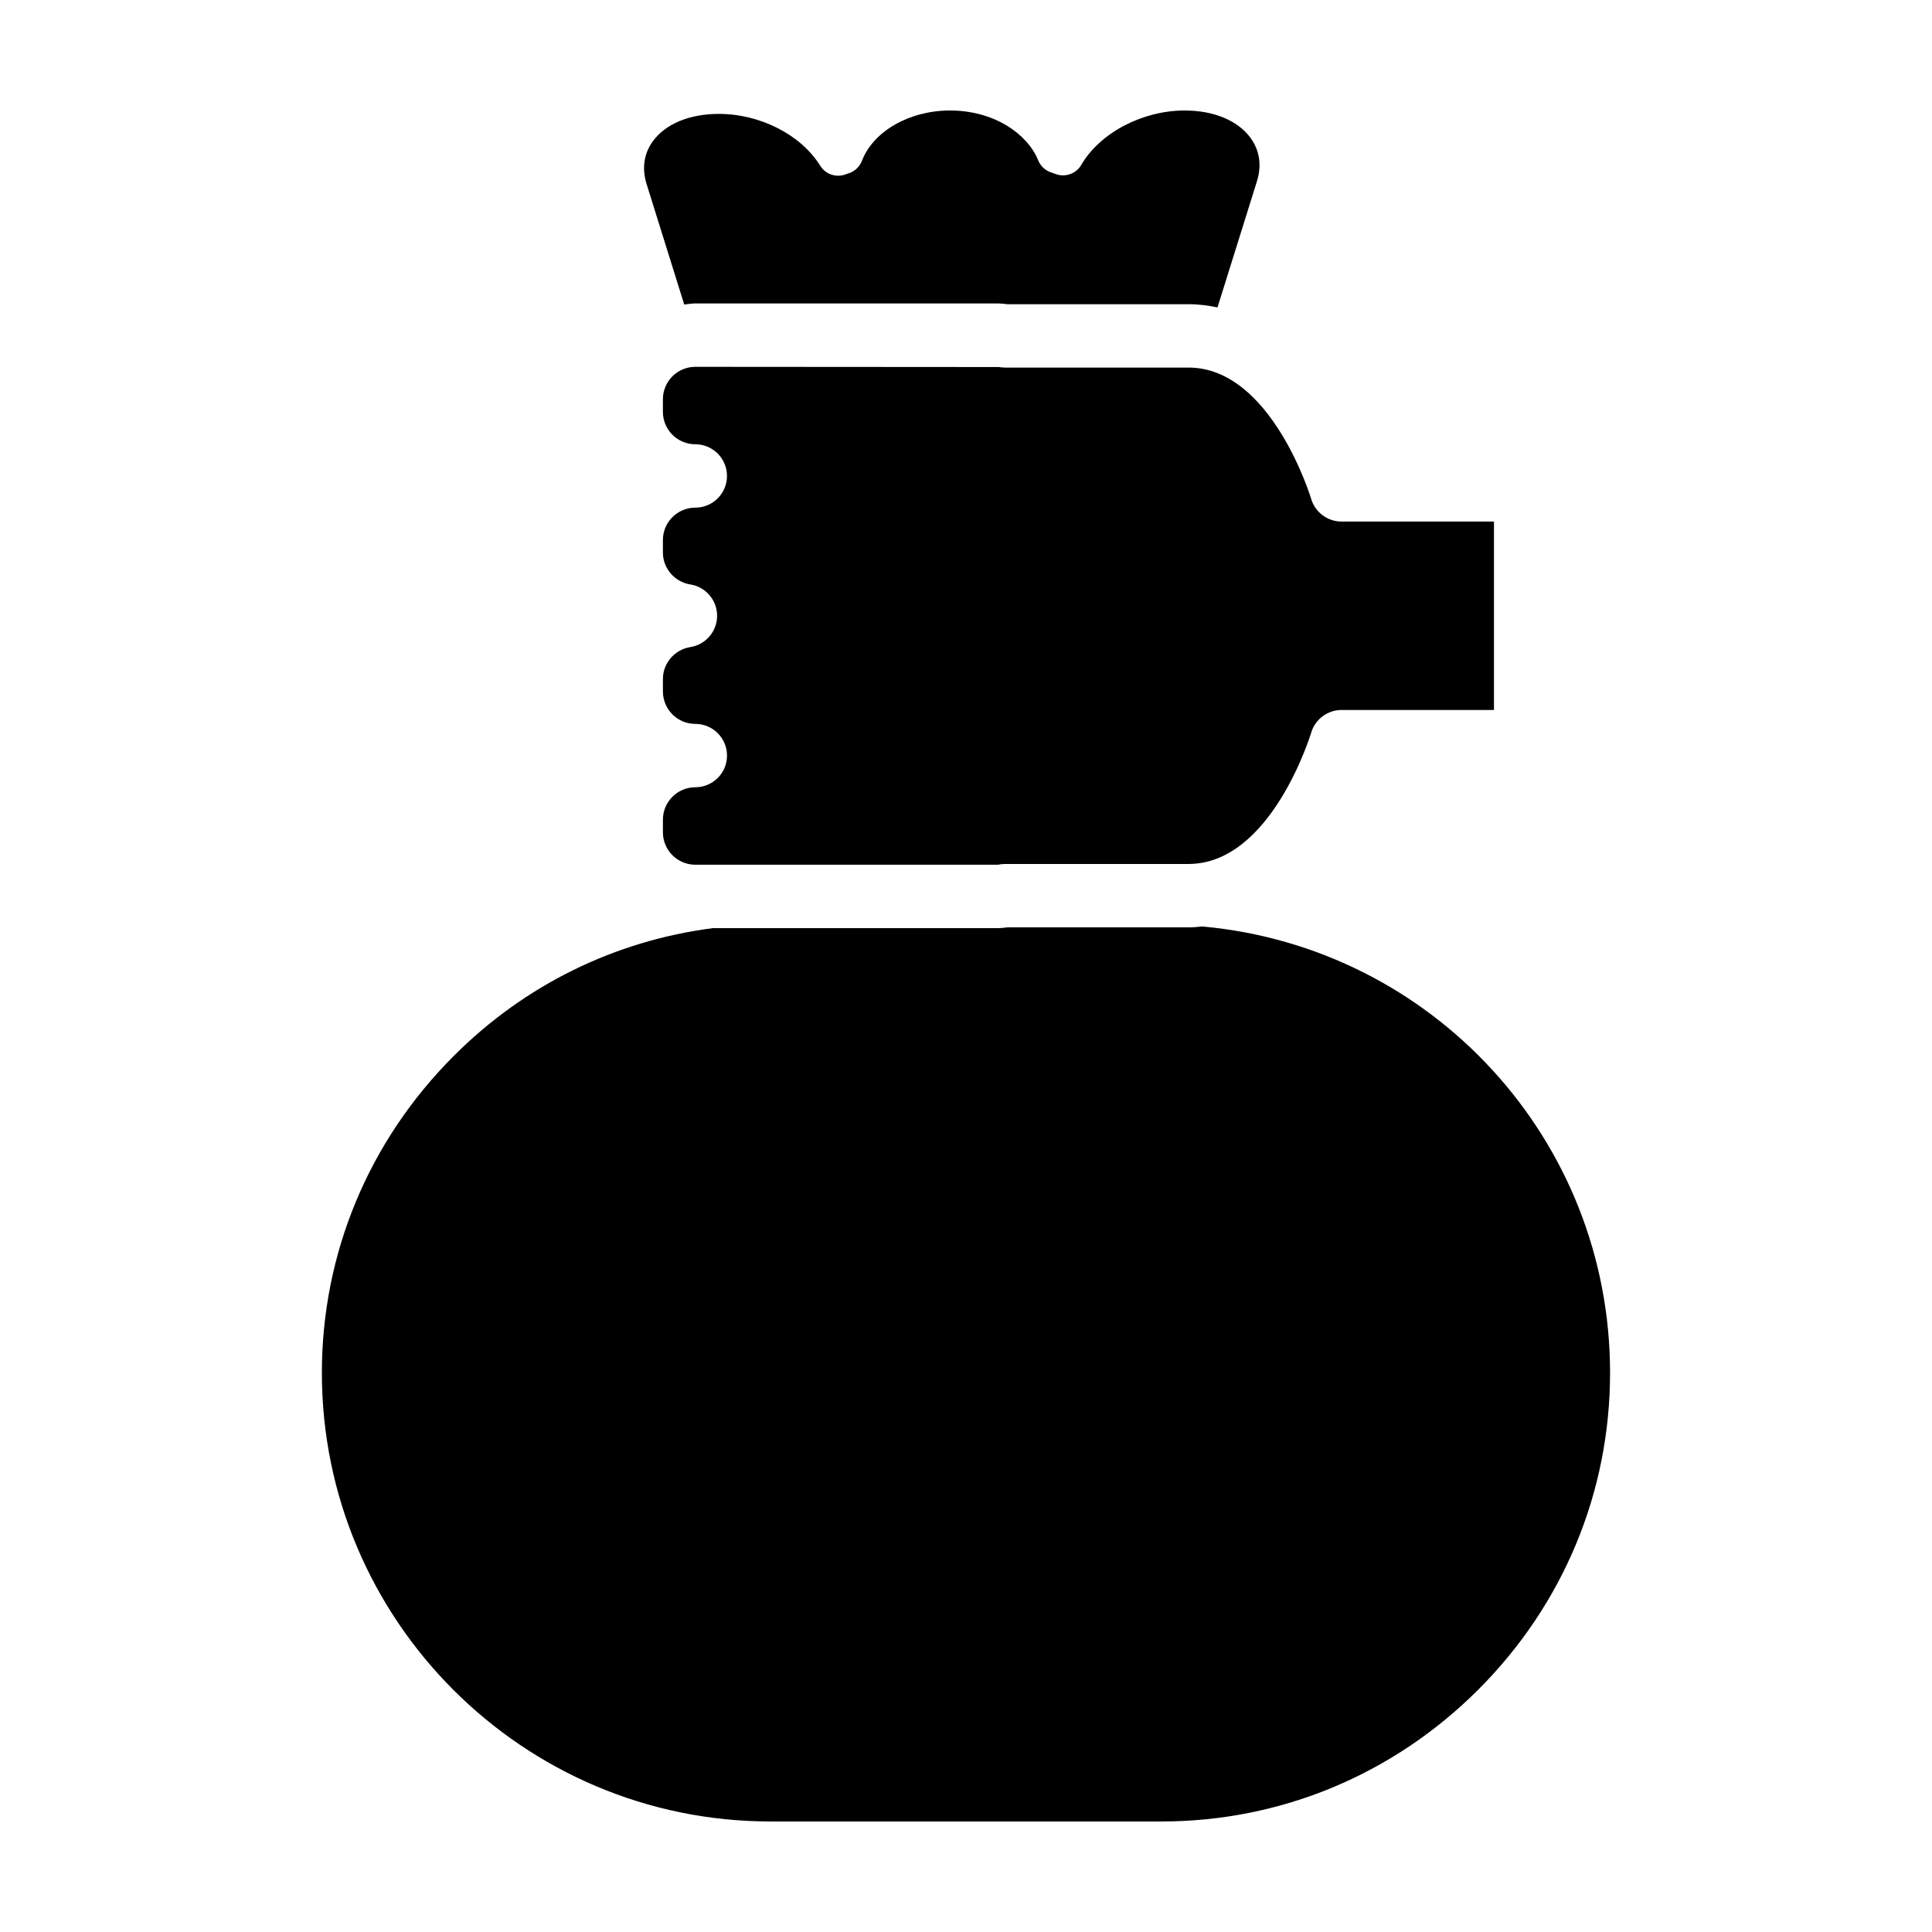
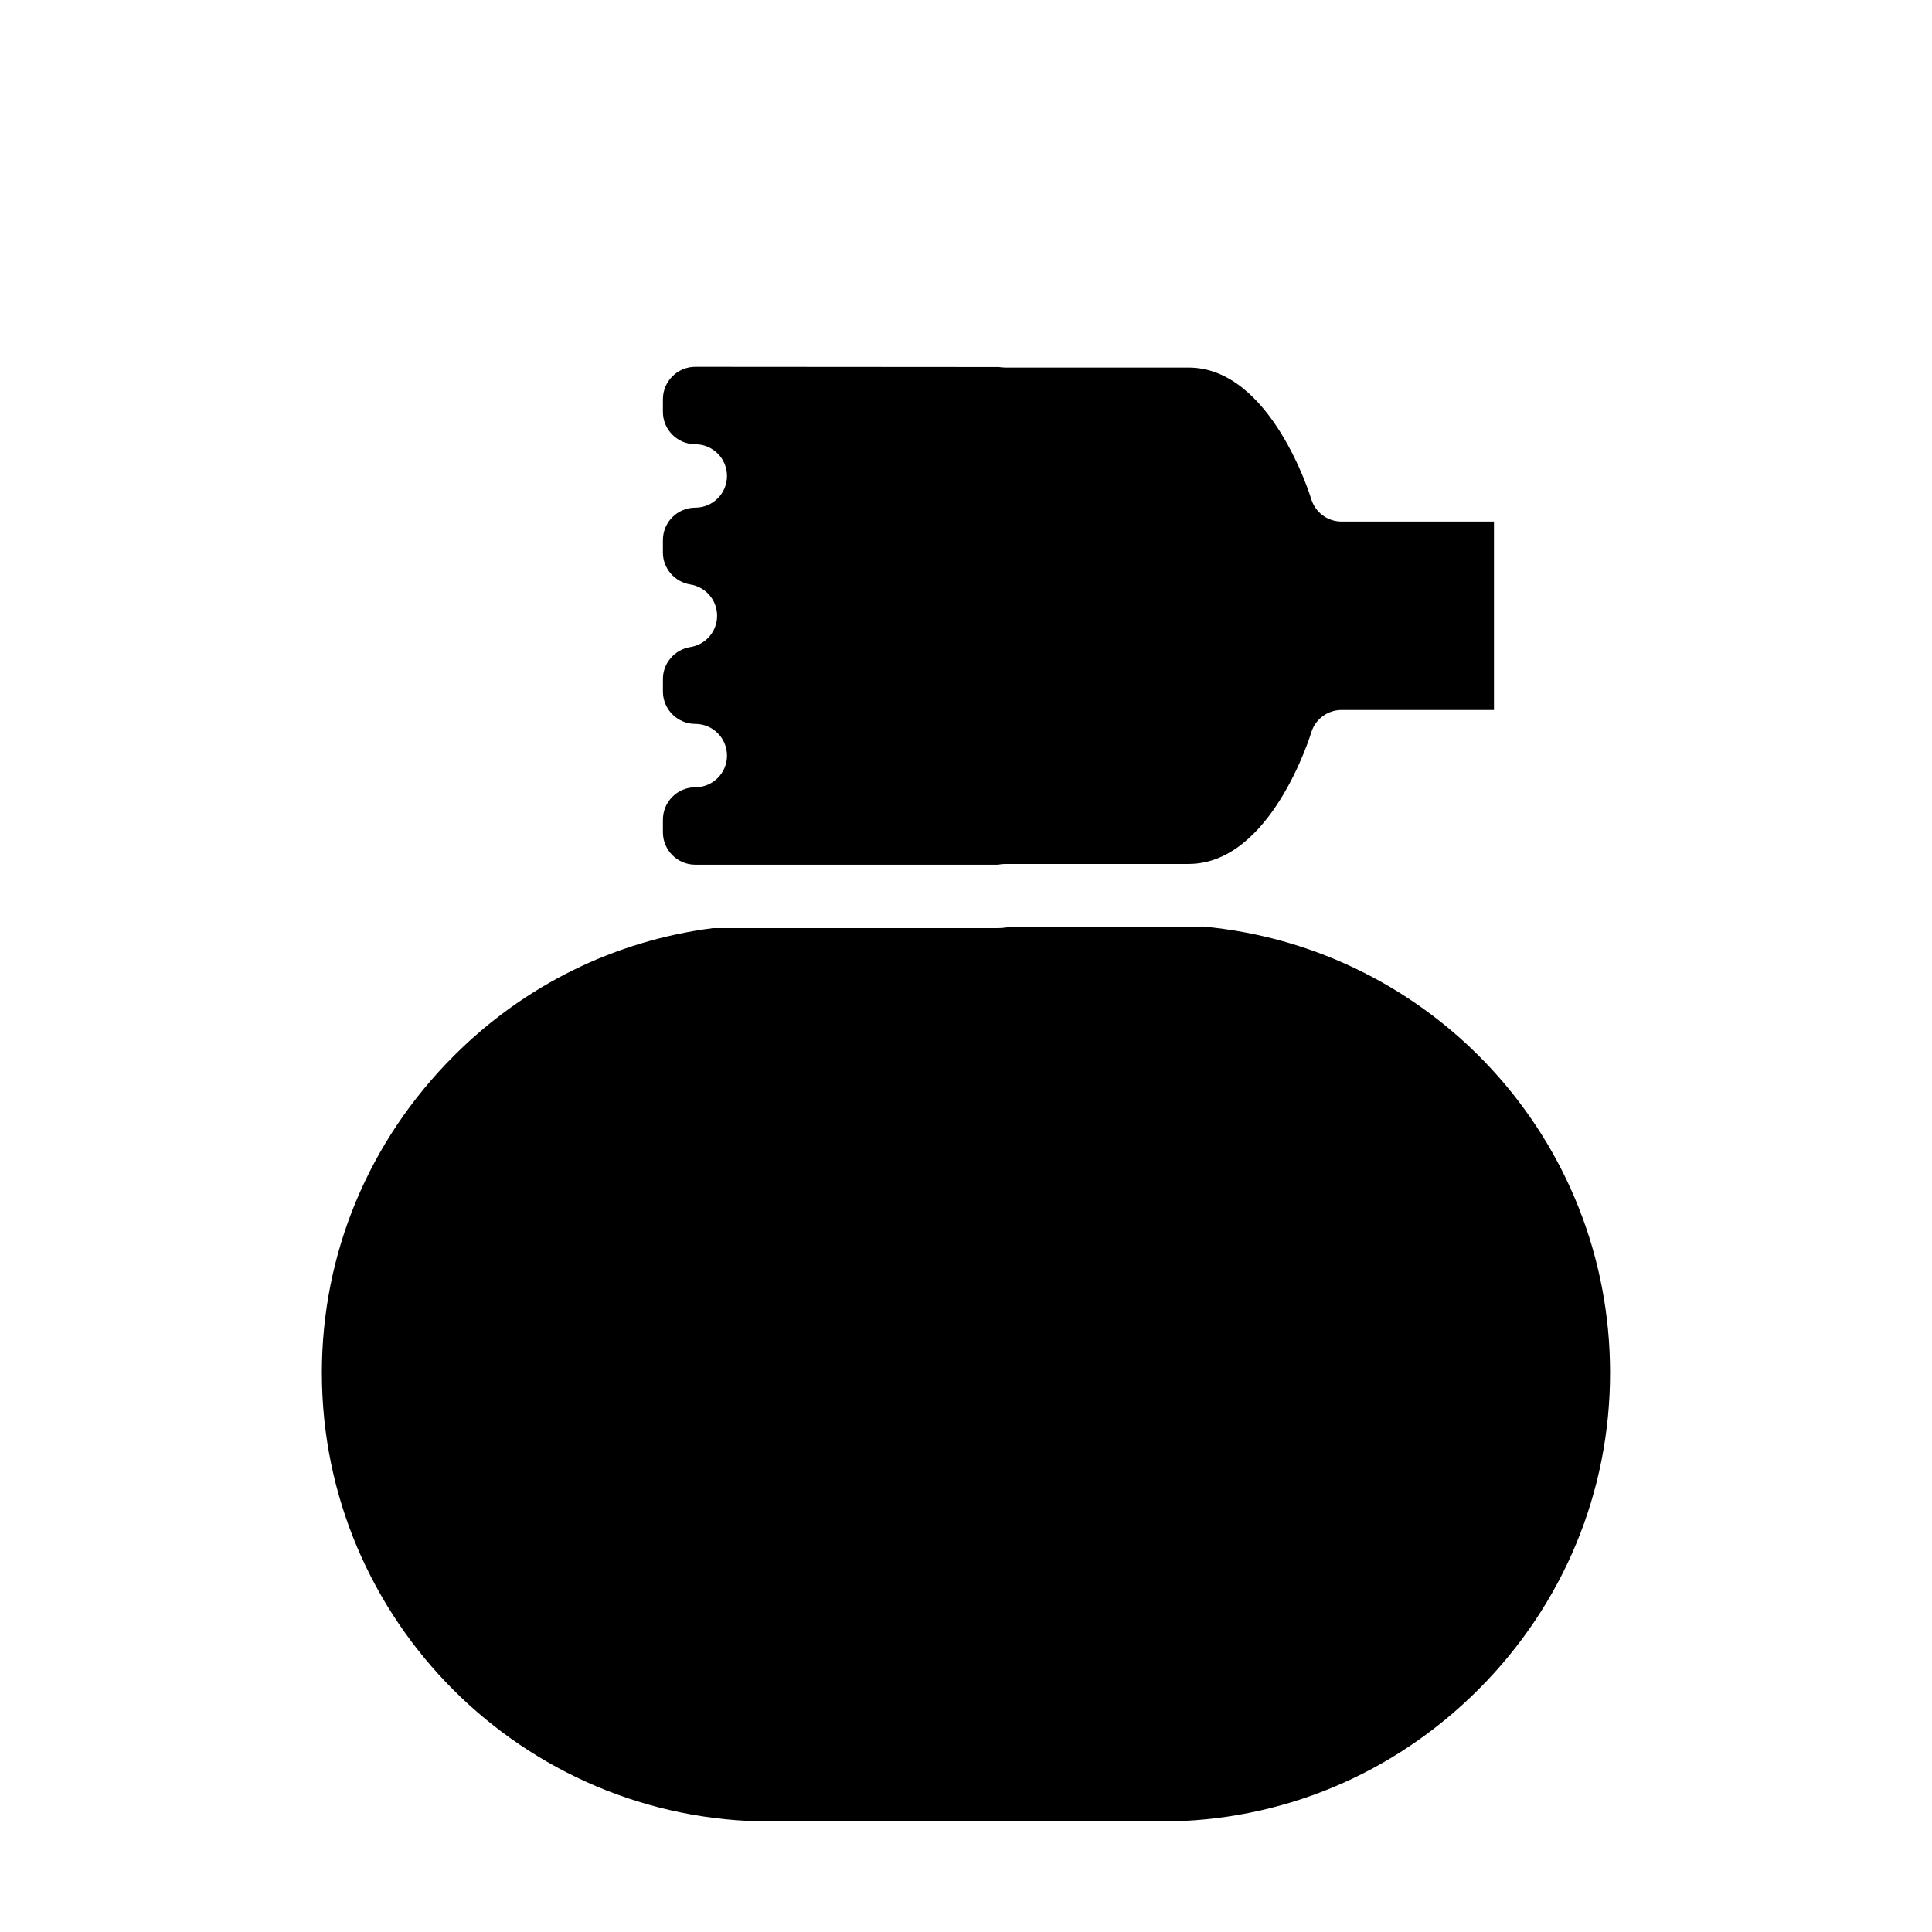
<svg xmlns="http://www.w3.org/2000/svg" fill="#000000" width="800px" height="800px" version="1.1" viewBox="144 144 512 512">
  <g>
    <path d="m229.3 507.82c0 65.555 53.332 118.89 118.89 118.89h103.6c31.617 0 61.445-12.414 83.984-34.953 22.512-22.512 34.91-52.32 34.91-83.941 0-61.793-47.102-112.76-108.05-118.29-1.211 0.117-2.414 0.238-3.672 0.238h-48.043c-1.004 0.133-1.758 0.203-2.543 0.203l-75.457-0.004c-25.844 3.332-49.832 14.988-68.664 33.867-22.547 22.539-34.957 52.371-34.957 83.992z" />
-     <path d="m317.05 181.39c-2.414 3.285-2.996 7.234-1.684 11.426l9.965 31.895c0.973-0.117 1.93-0.297 2.934-0.297h80.125c0.867 0 1.707 0.086 2.543 0.203h48.043c2.695 0 5.231 0.344 7.672 0.852l10.449-33.414c1.32-4.231 0.727-8.227-1.719-11.547-3.379-4.594-9.734-7.223-17.438-7.223-11.195 0-22.449 5.926-27.379 14.402-1.359 2.344-4.219 3.371-6.75 2.453-0.84-0.289-1.203-0.414-1.57-0.559-1.418-0.57-2.539-1.688-3.109-3.098-1.445-3.562-4.41-6.836-8.359-9.227-4.328-2.598-9.527-3.973-15.012-3.973-10.723 0-20.32 5.481-23.336 13.332-0.656 1.703-2.098 2.977-3.863 3.422-0.316 0.137-0.707 0.266-1.082 0.363-2.367 0.59-4.836-0.414-6.117-2.481-5.098-8.211-15.895-13.734-26.875-13.734-7.727 0-14.078 2.625-17.438 7.203z" />
    <path d="m328.26 373.16h80.125c0.051-0.004 0.941-0.137 0.988-0.141 0.332-0.039 0.664-0.059 1.004-0.059h48.598c21.91 0 32.395-34.434 32.5-34.789 1.059-3.562 4.336-6.019 8.055-6.019h40.387v-49.934h-40.387c-3.727 0-7.012-2.457-8.062-6.035-0.102-0.332-10.586-34.77-32.496-34.77h-48.602c-0.336 0-0.672-0.02-1.004-0.059-0.051-0.004-0.613-0.082-0.664-0.086l-80.441-0.055c-4.734 0-8.586 3.856-8.586 8.586v3.352c0 4.731 3.856 8.586 8.586 8.586 4.641 0 8.398 3.758 8.398 8.398s-3.758 8.398-8.398 8.398c-4.734 0-8.586 3.856-8.586 8.586v3.352c0 4.144 3.125 7.769 7.269 8.418 4.086 0.645 7.094 4.168 7.094 8.297 0 4.137-3.004 7.652-7.09 8.297-4.144 0.656-7.269 4.277-7.269 8.422v3.352c0 4.734 3.856 8.586 8.586 8.586 4.641 0 8.398 3.758 8.398 8.398 0 4.637-3.762 8.395-8.402 8.395-4.734 0-8.586 3.856-8.586 8.586v3.352c0 4.734 3.848 8.586 8.586 8.586z" />
  </g>
</svg>